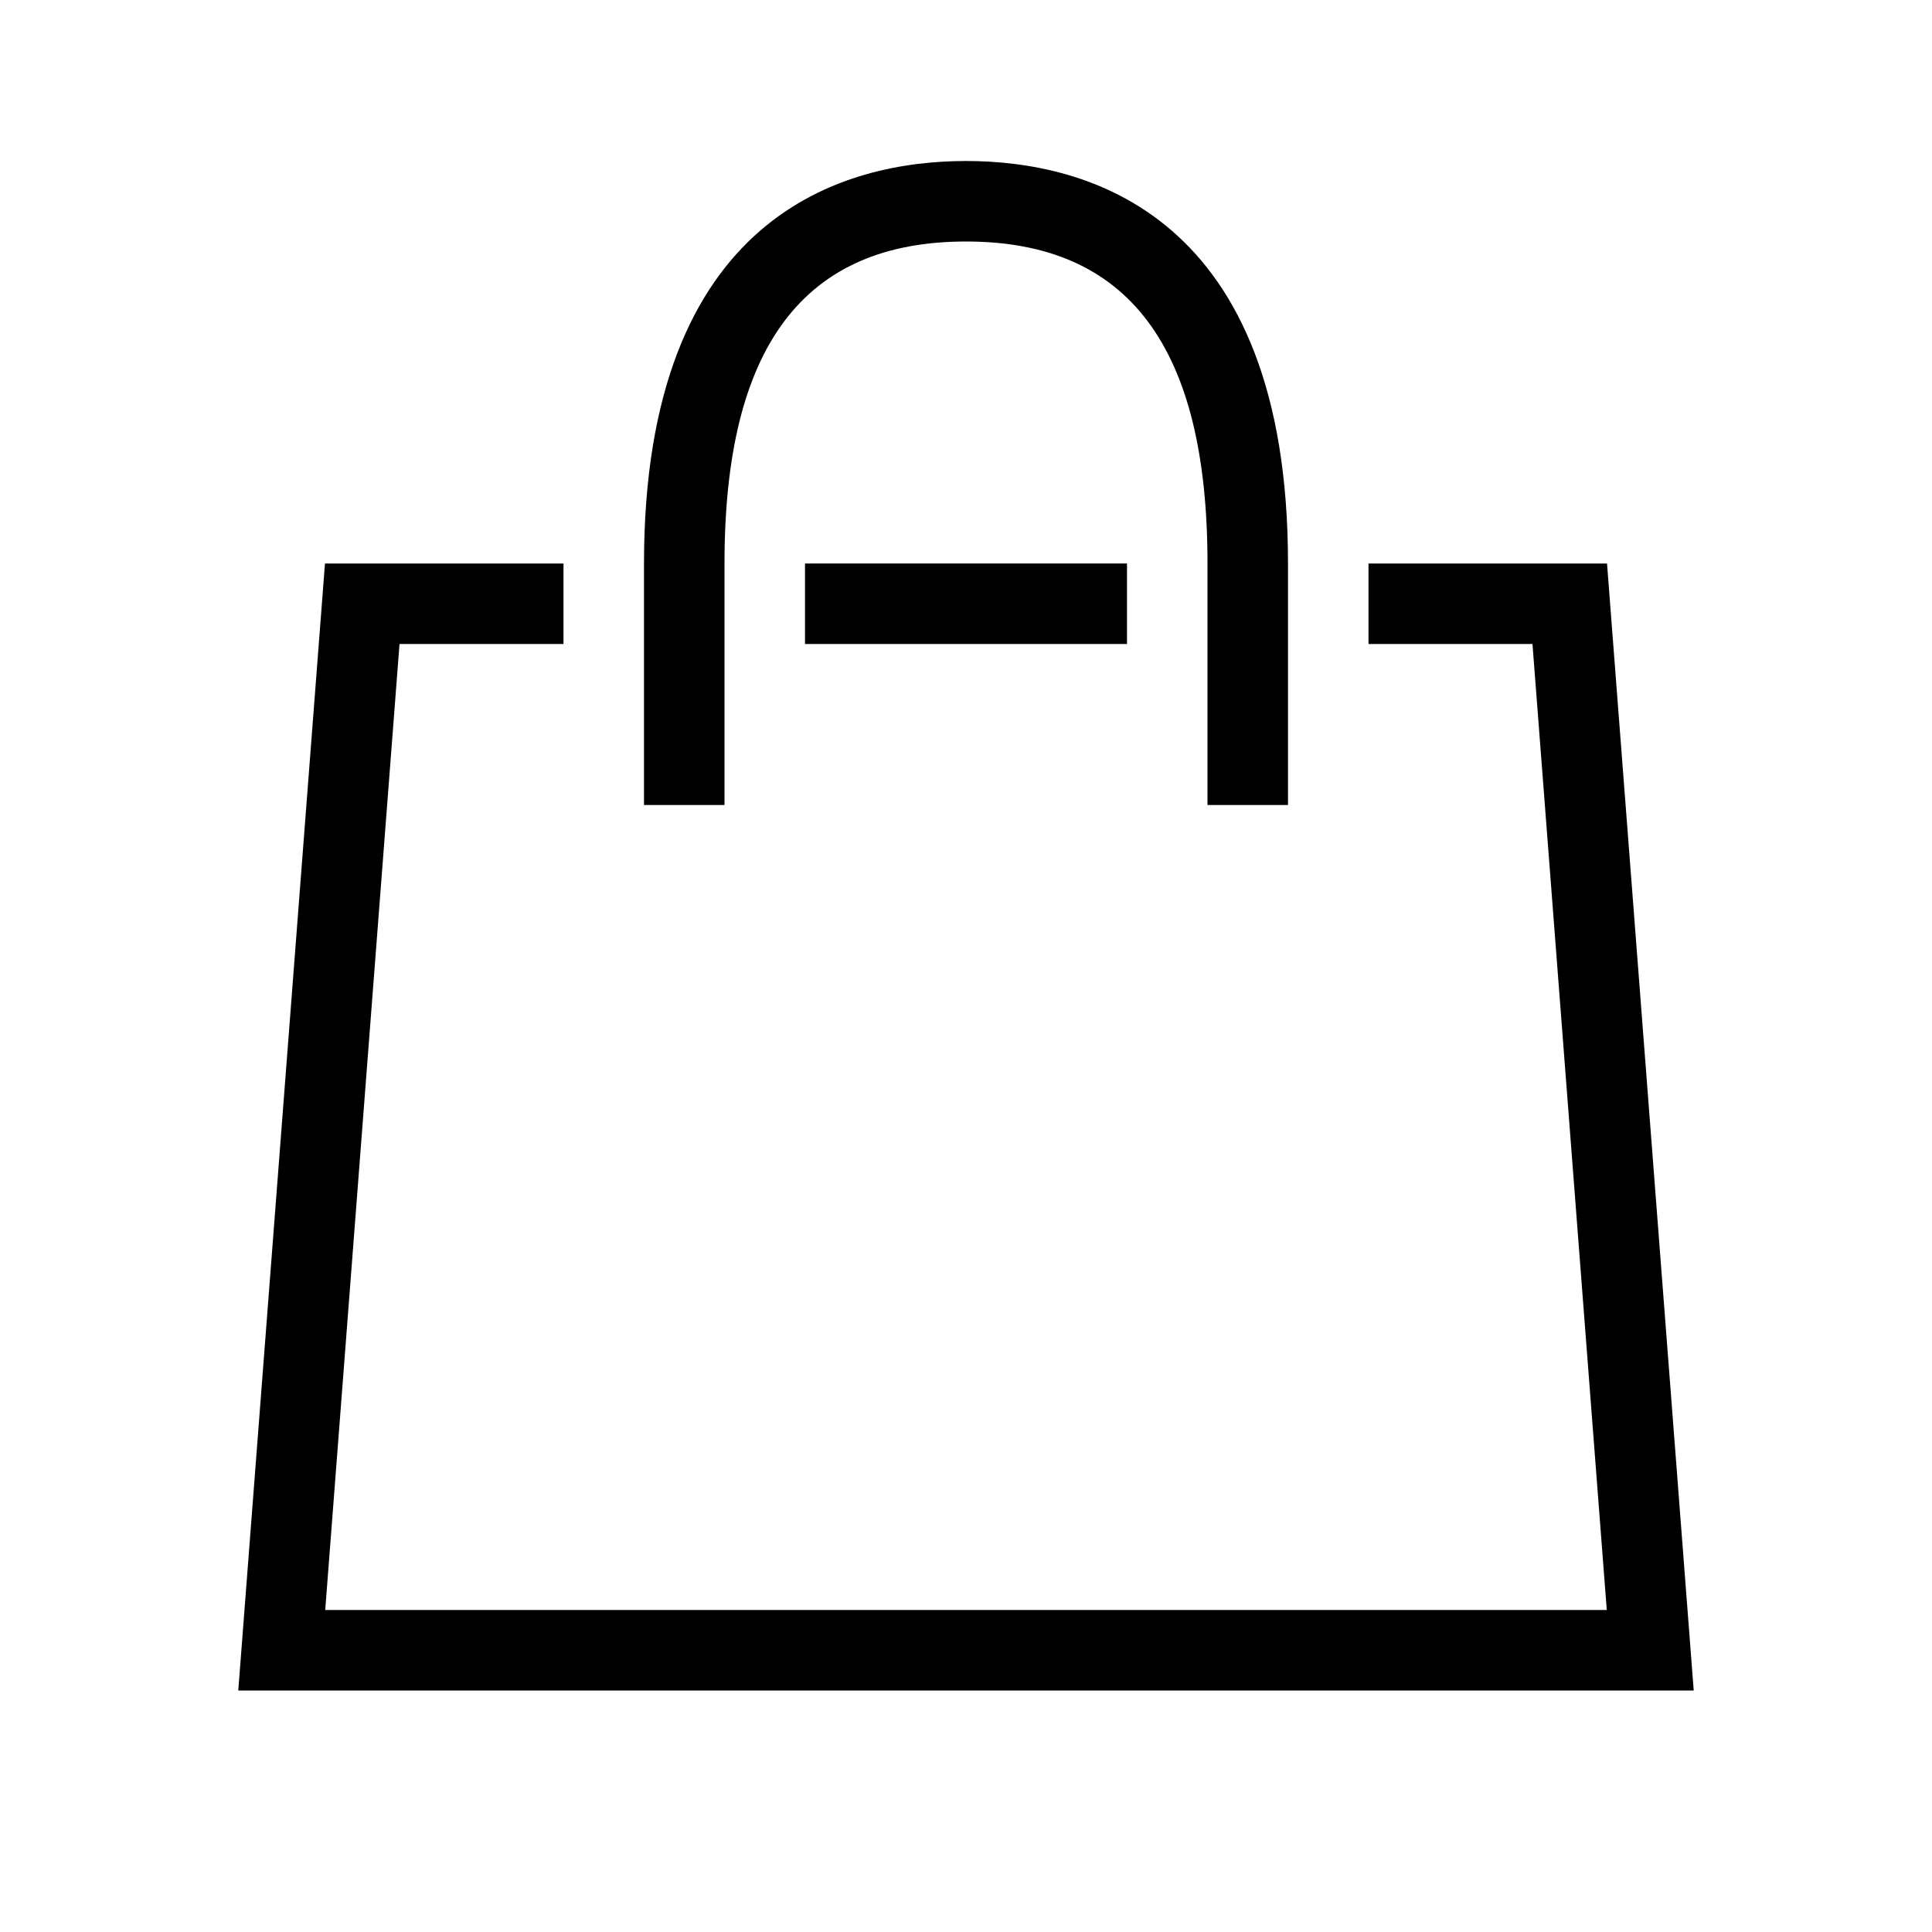
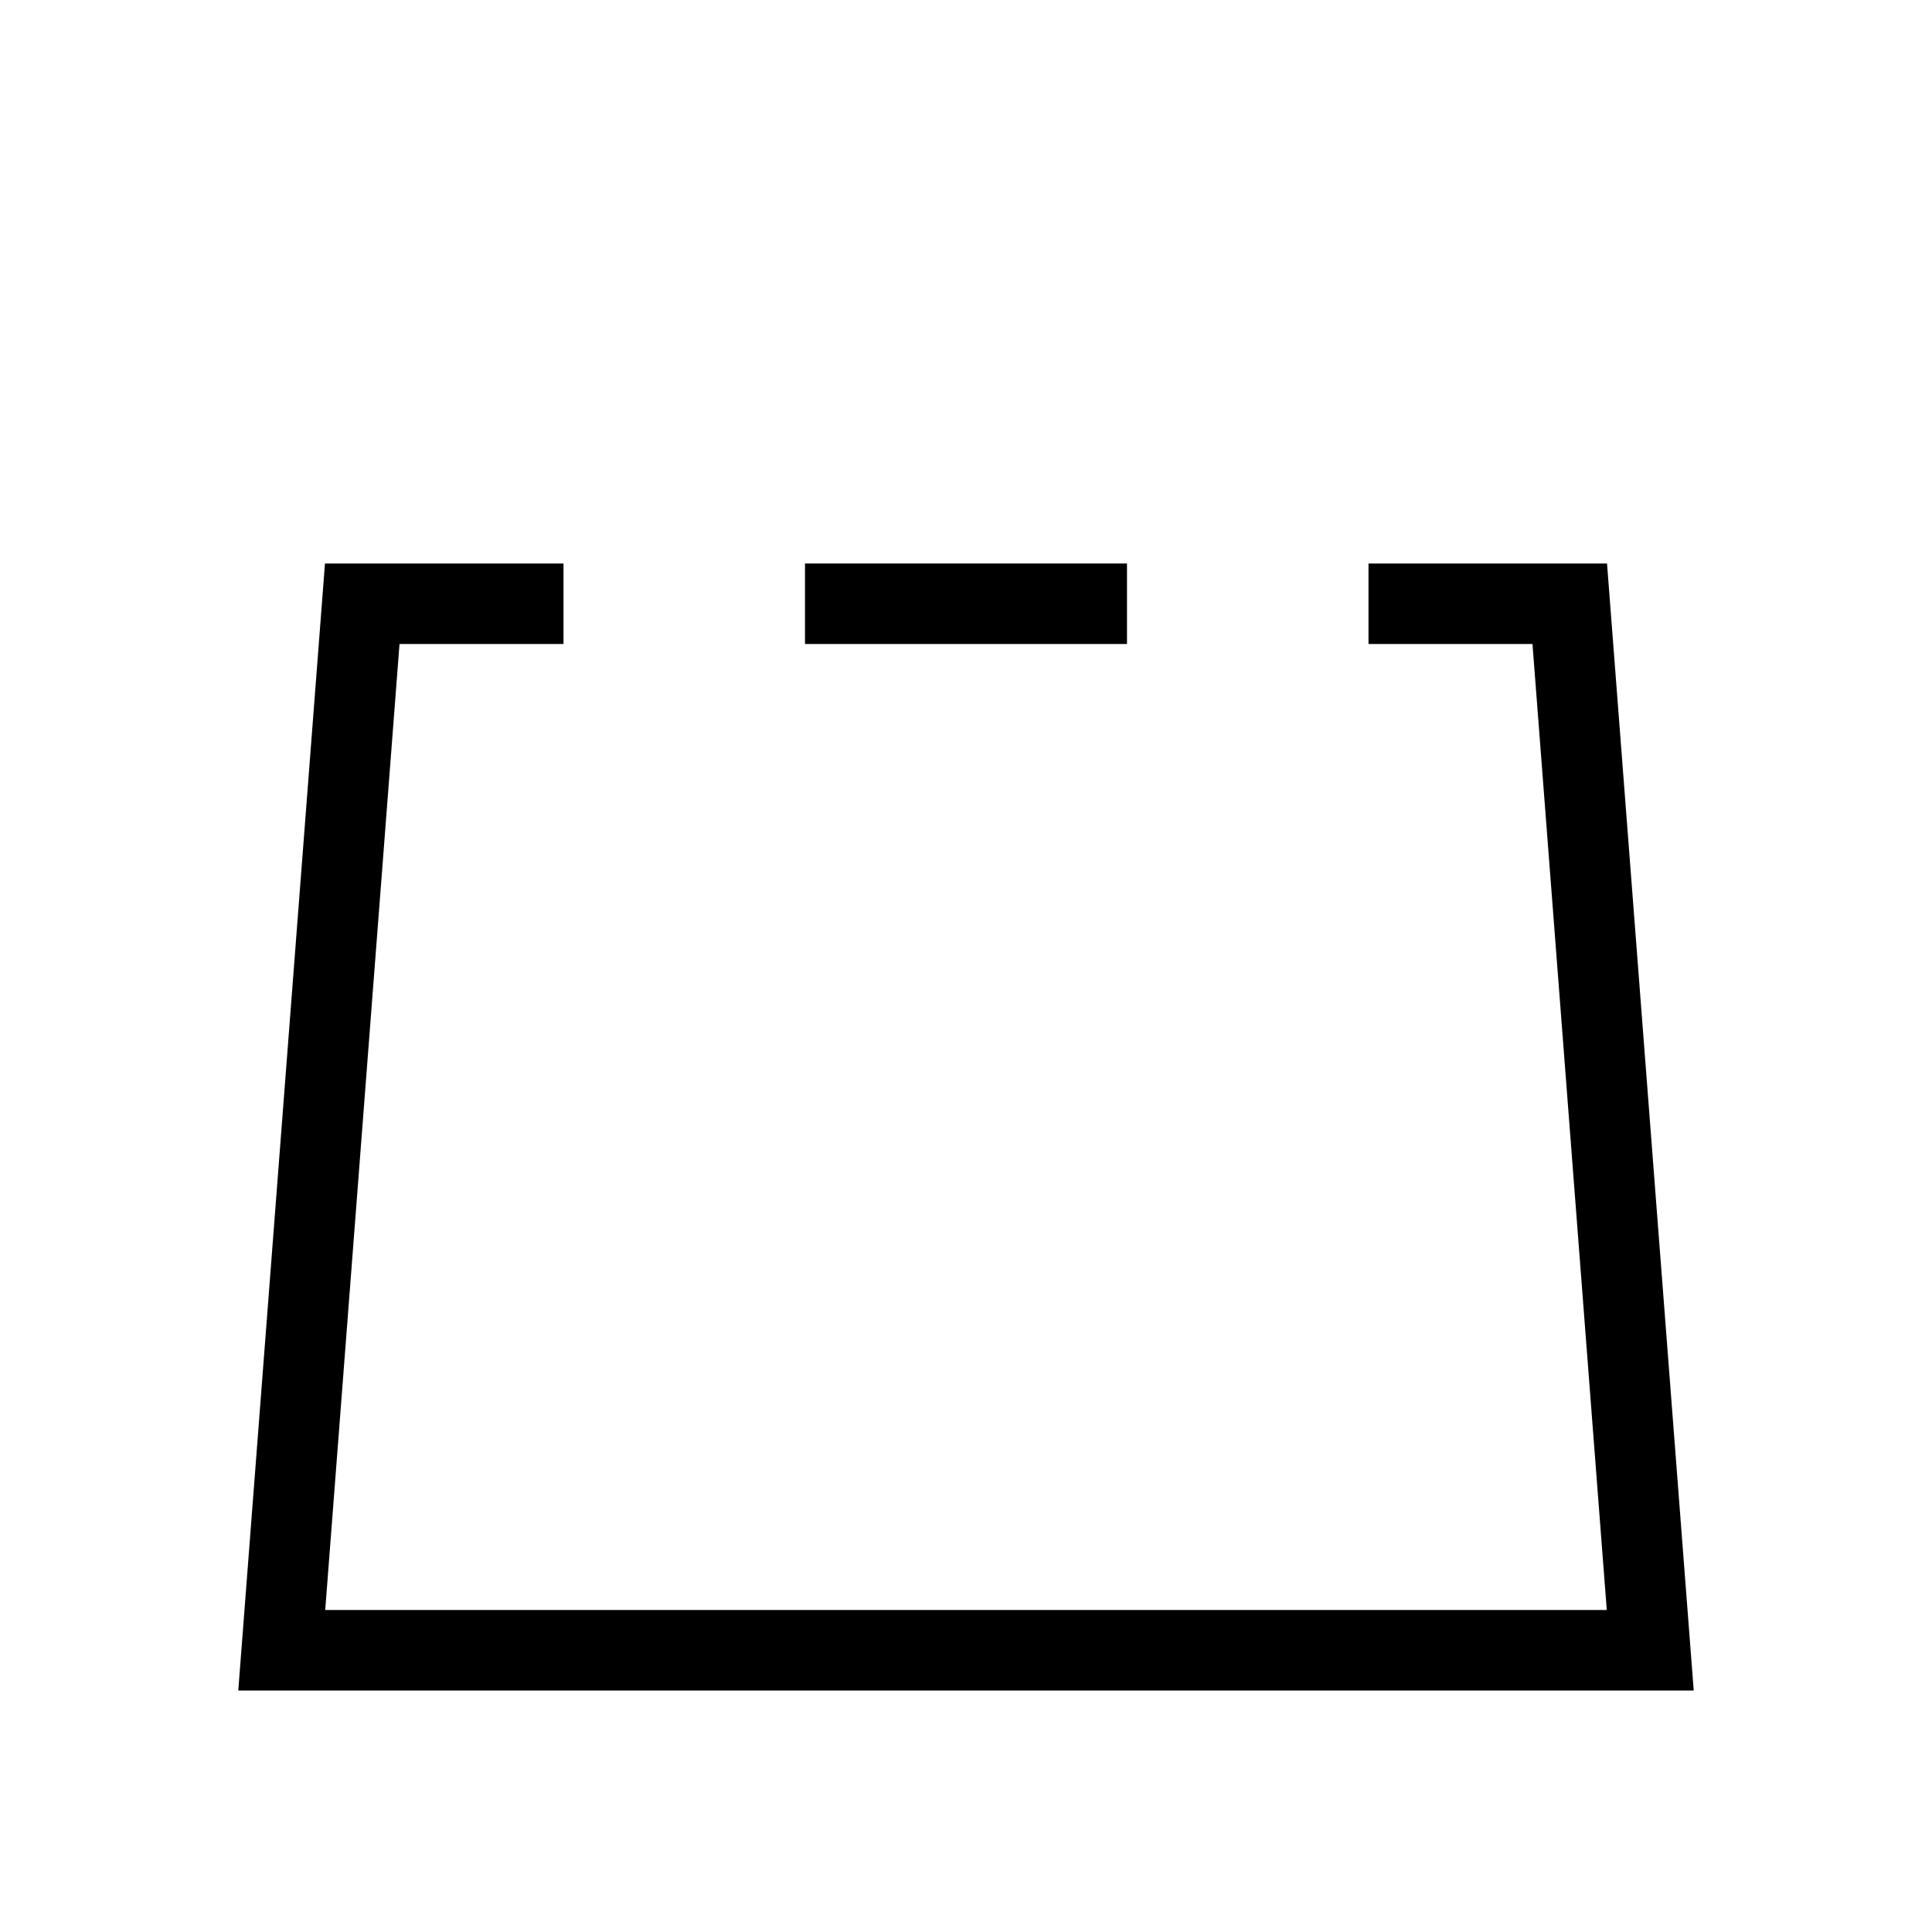
<svg xmlns="http://www.w3.org/2000/svg" aria-hidden="true" width="24" height="24" fill="currentColor" viewBox="0 0 24 24">
  <path d="M19.963 7H17v1h2.037l.923 12H4.04l.923-12H7V7H4.037L2.96 21h18.08L19.963 7z" />
  <path d="M14 7h-4v1h4V7z" />
-   <path d="M9 7c0-2.691.981-4 3-4 2.018 0 3 1.309 3 4v3h1V7c0-4.35-2.506-5-4-5-1.494 0-4 .65-4 5v3h1V7z" />
</svg>